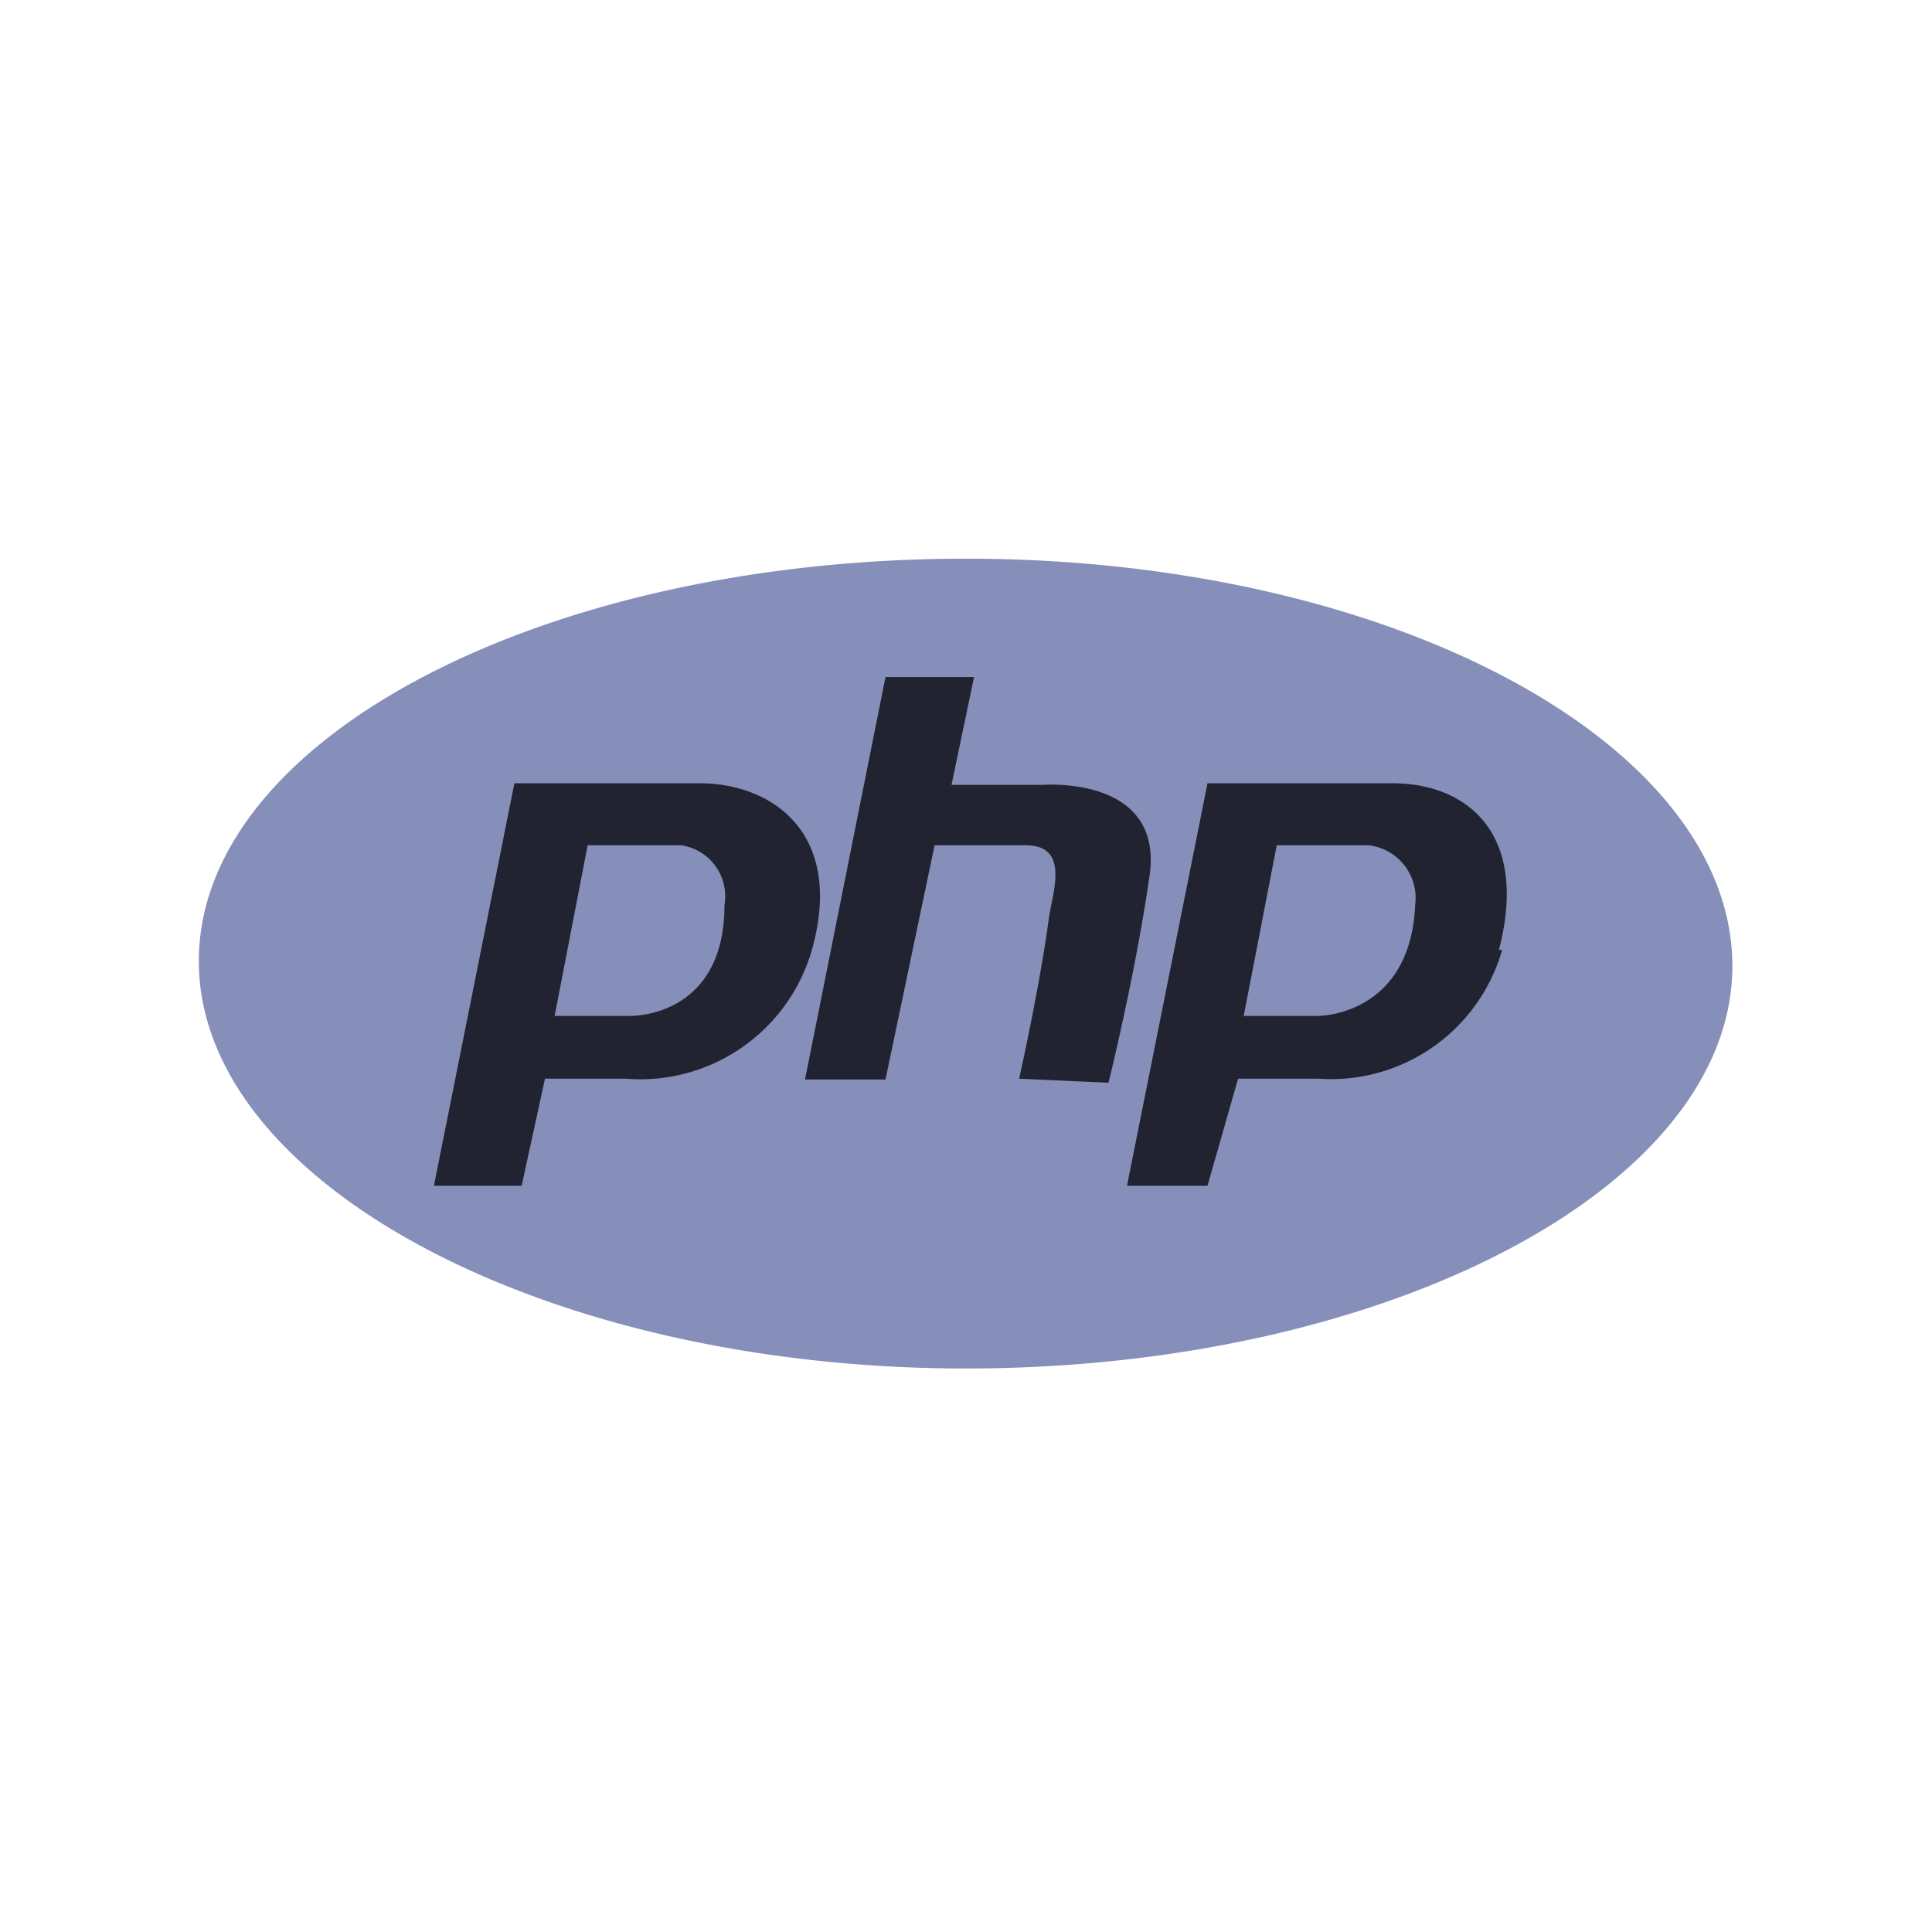
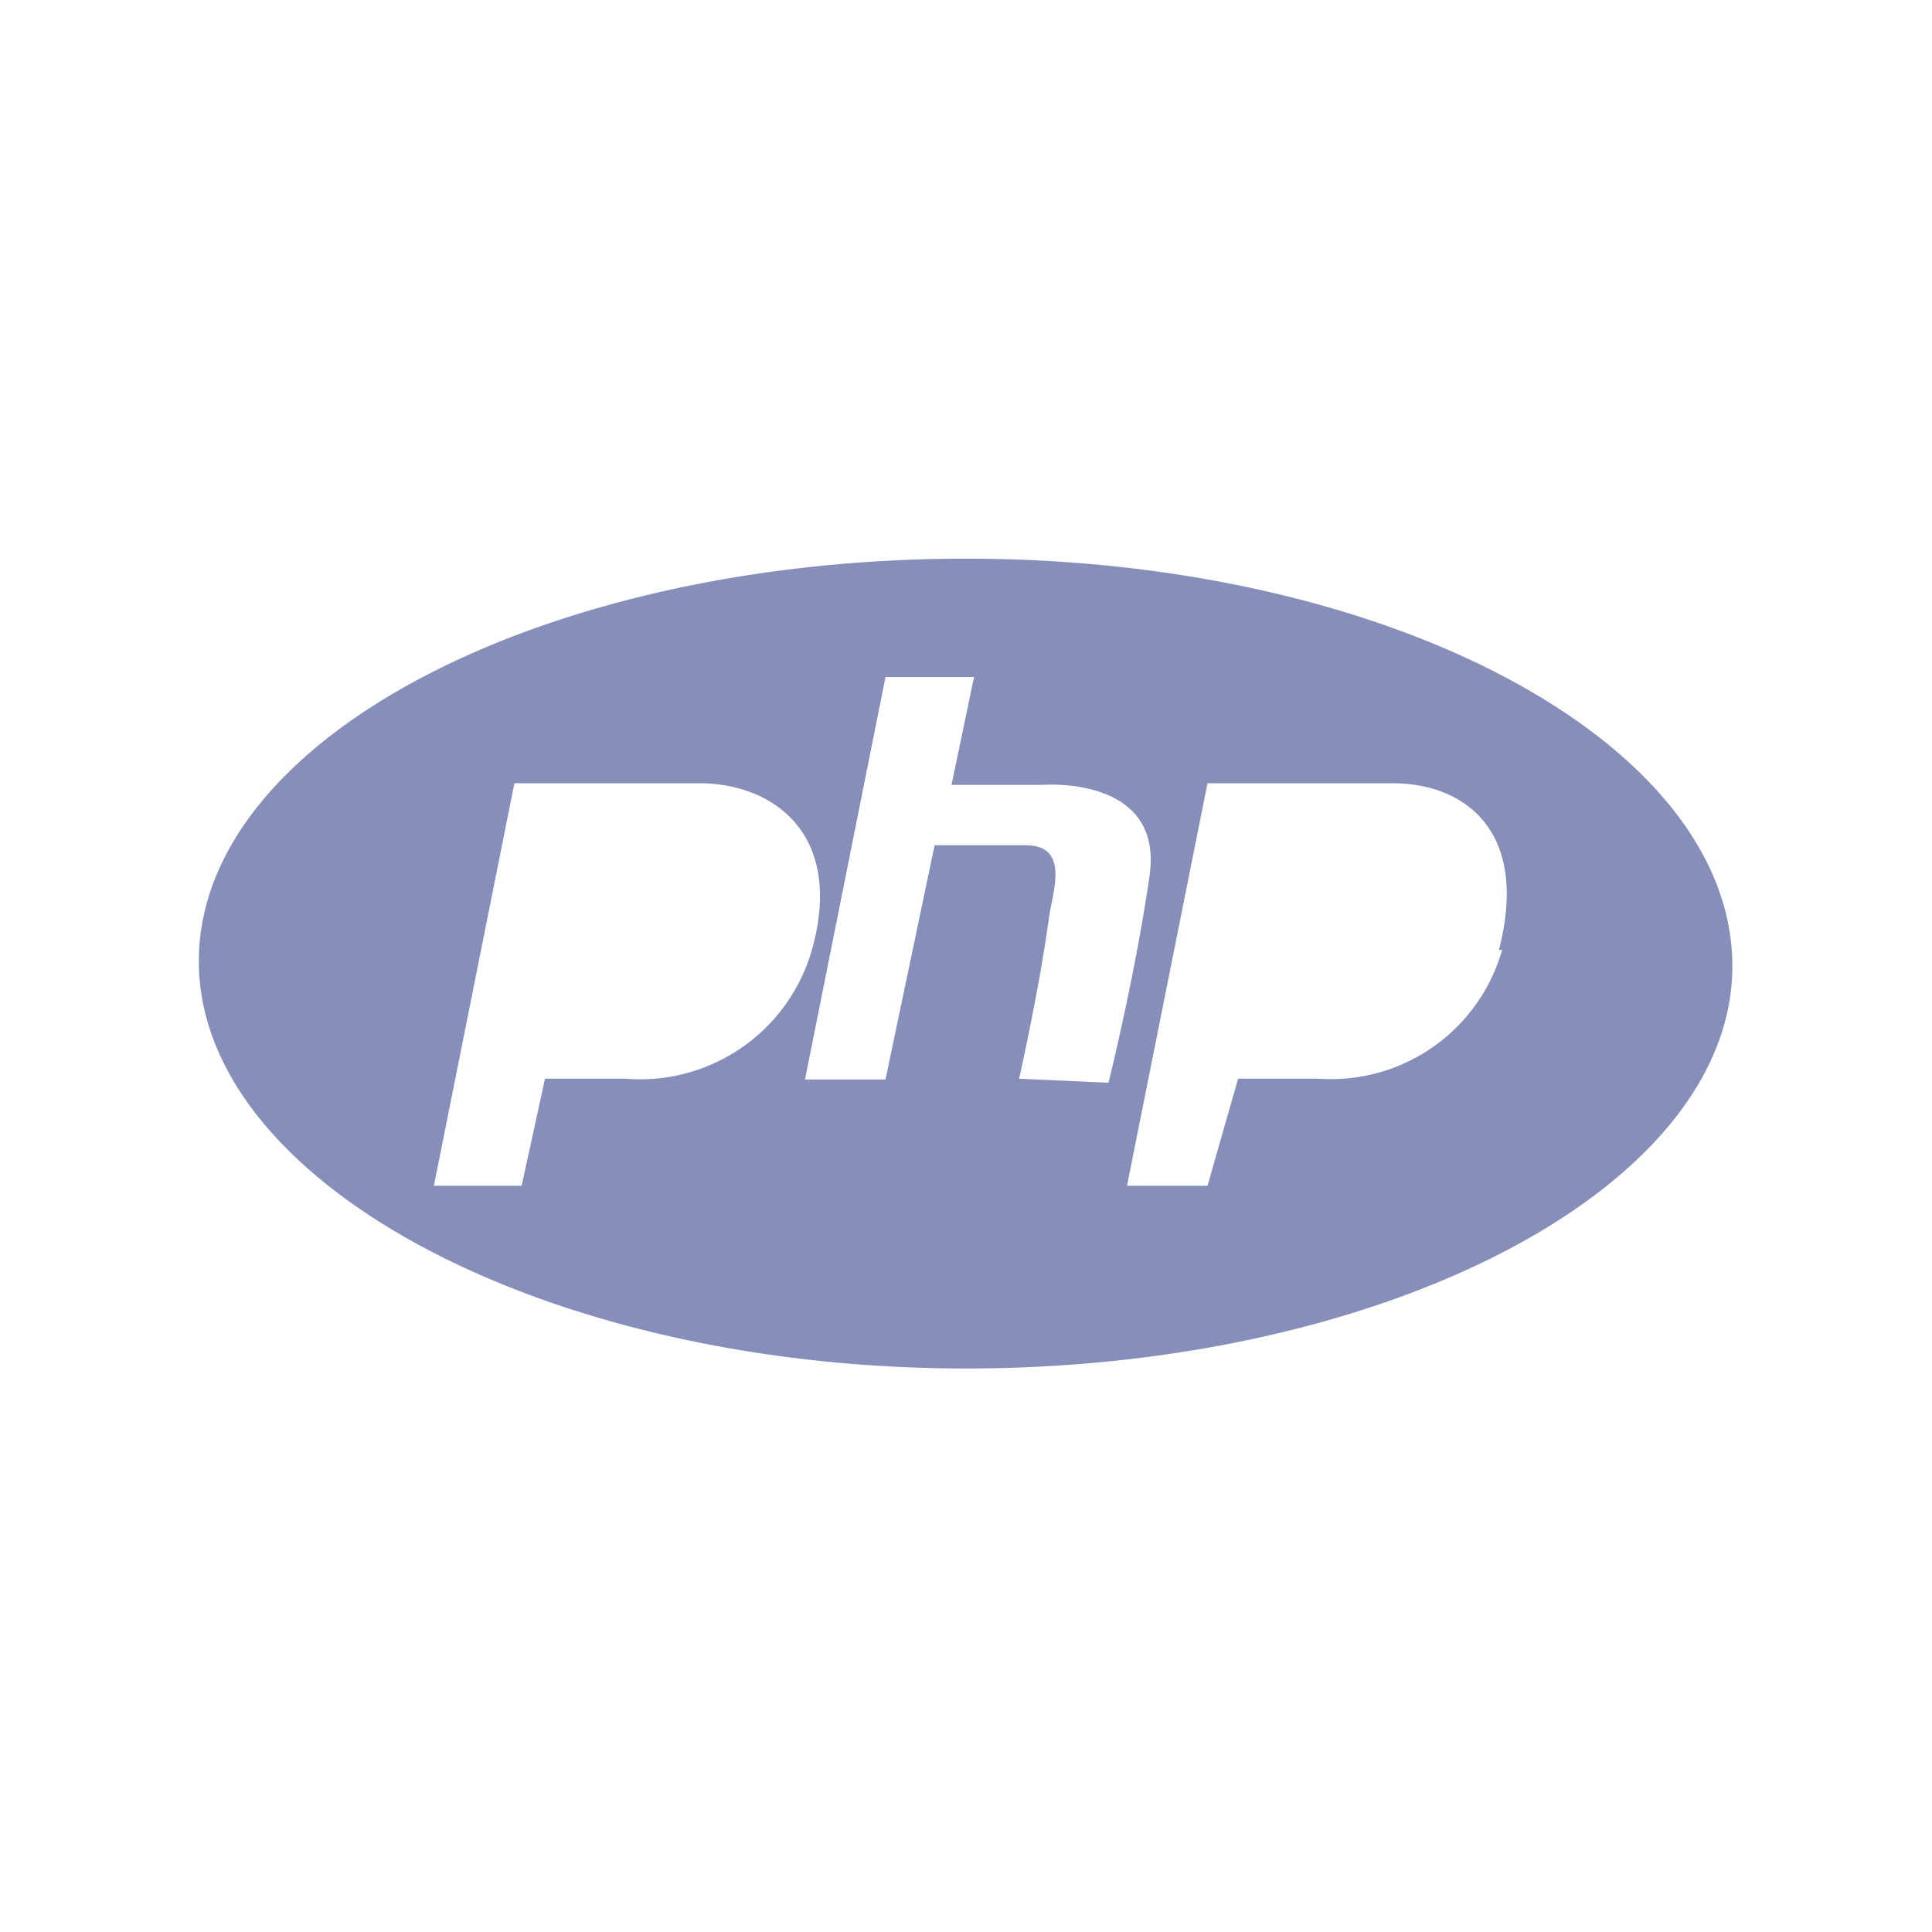
<svg xmlns="http://www.w3.org/2000/svg" id="logo" viewBox="0 0 24 24">
  <title>php-color</title>
-   <ellipse cx="11.74" cy="11.95" rx="8.78" ry="4.42" style="fill:#222330" />
-   <path id="Tracé_10232" data-name="Tracé 10232" d="M8.3,10.5h-1l-.41,2.12h.94S9,12.65,9,11.24a.64.64,0,0,0-.54-.74Z" style="fill:#868fba" />
-   <path id="Tracé_10233" data-name="Tracé 10233" d="M16.86,10.5h-1l-.41,2.12h.93s1.14,0,1.2-1.38A.66.66,0,0,0,17,10.5Z" style="fill:#868fba" />
  <path id="Tracé_10234" data-name="Tracé 10234" d="M12,6.94c-5.26,0-9.53,2.24-9.53,5S6.78,17,12,17s9.52-2.25,9.52-5S17.3,6.94,12,6.94ZM7.77,13.4h-1l-.29,1.33H5.39l1-5s1.39,0,2.3,0,1.81.63,1.39,2.09A2.22,2.22,0,0,1,7.77,13.4Zm4.89,0s.26-1.16.37-2c.05-.33.26-.9-.29-.9H11.61L11,13.41H10l1-5h1.1l-.28,1.34h1.14s1.5-.12,1.32,1.13-.51,2.57-.51,2.57Zm6-1.6a2.21,2.21,0,0,1-2.28,1.6h-1L15,14.73H14l1-5s1.39,0,2.3,0S19,10.34,18.62,11.8Z" style="fill:#868fba" />
</svg>